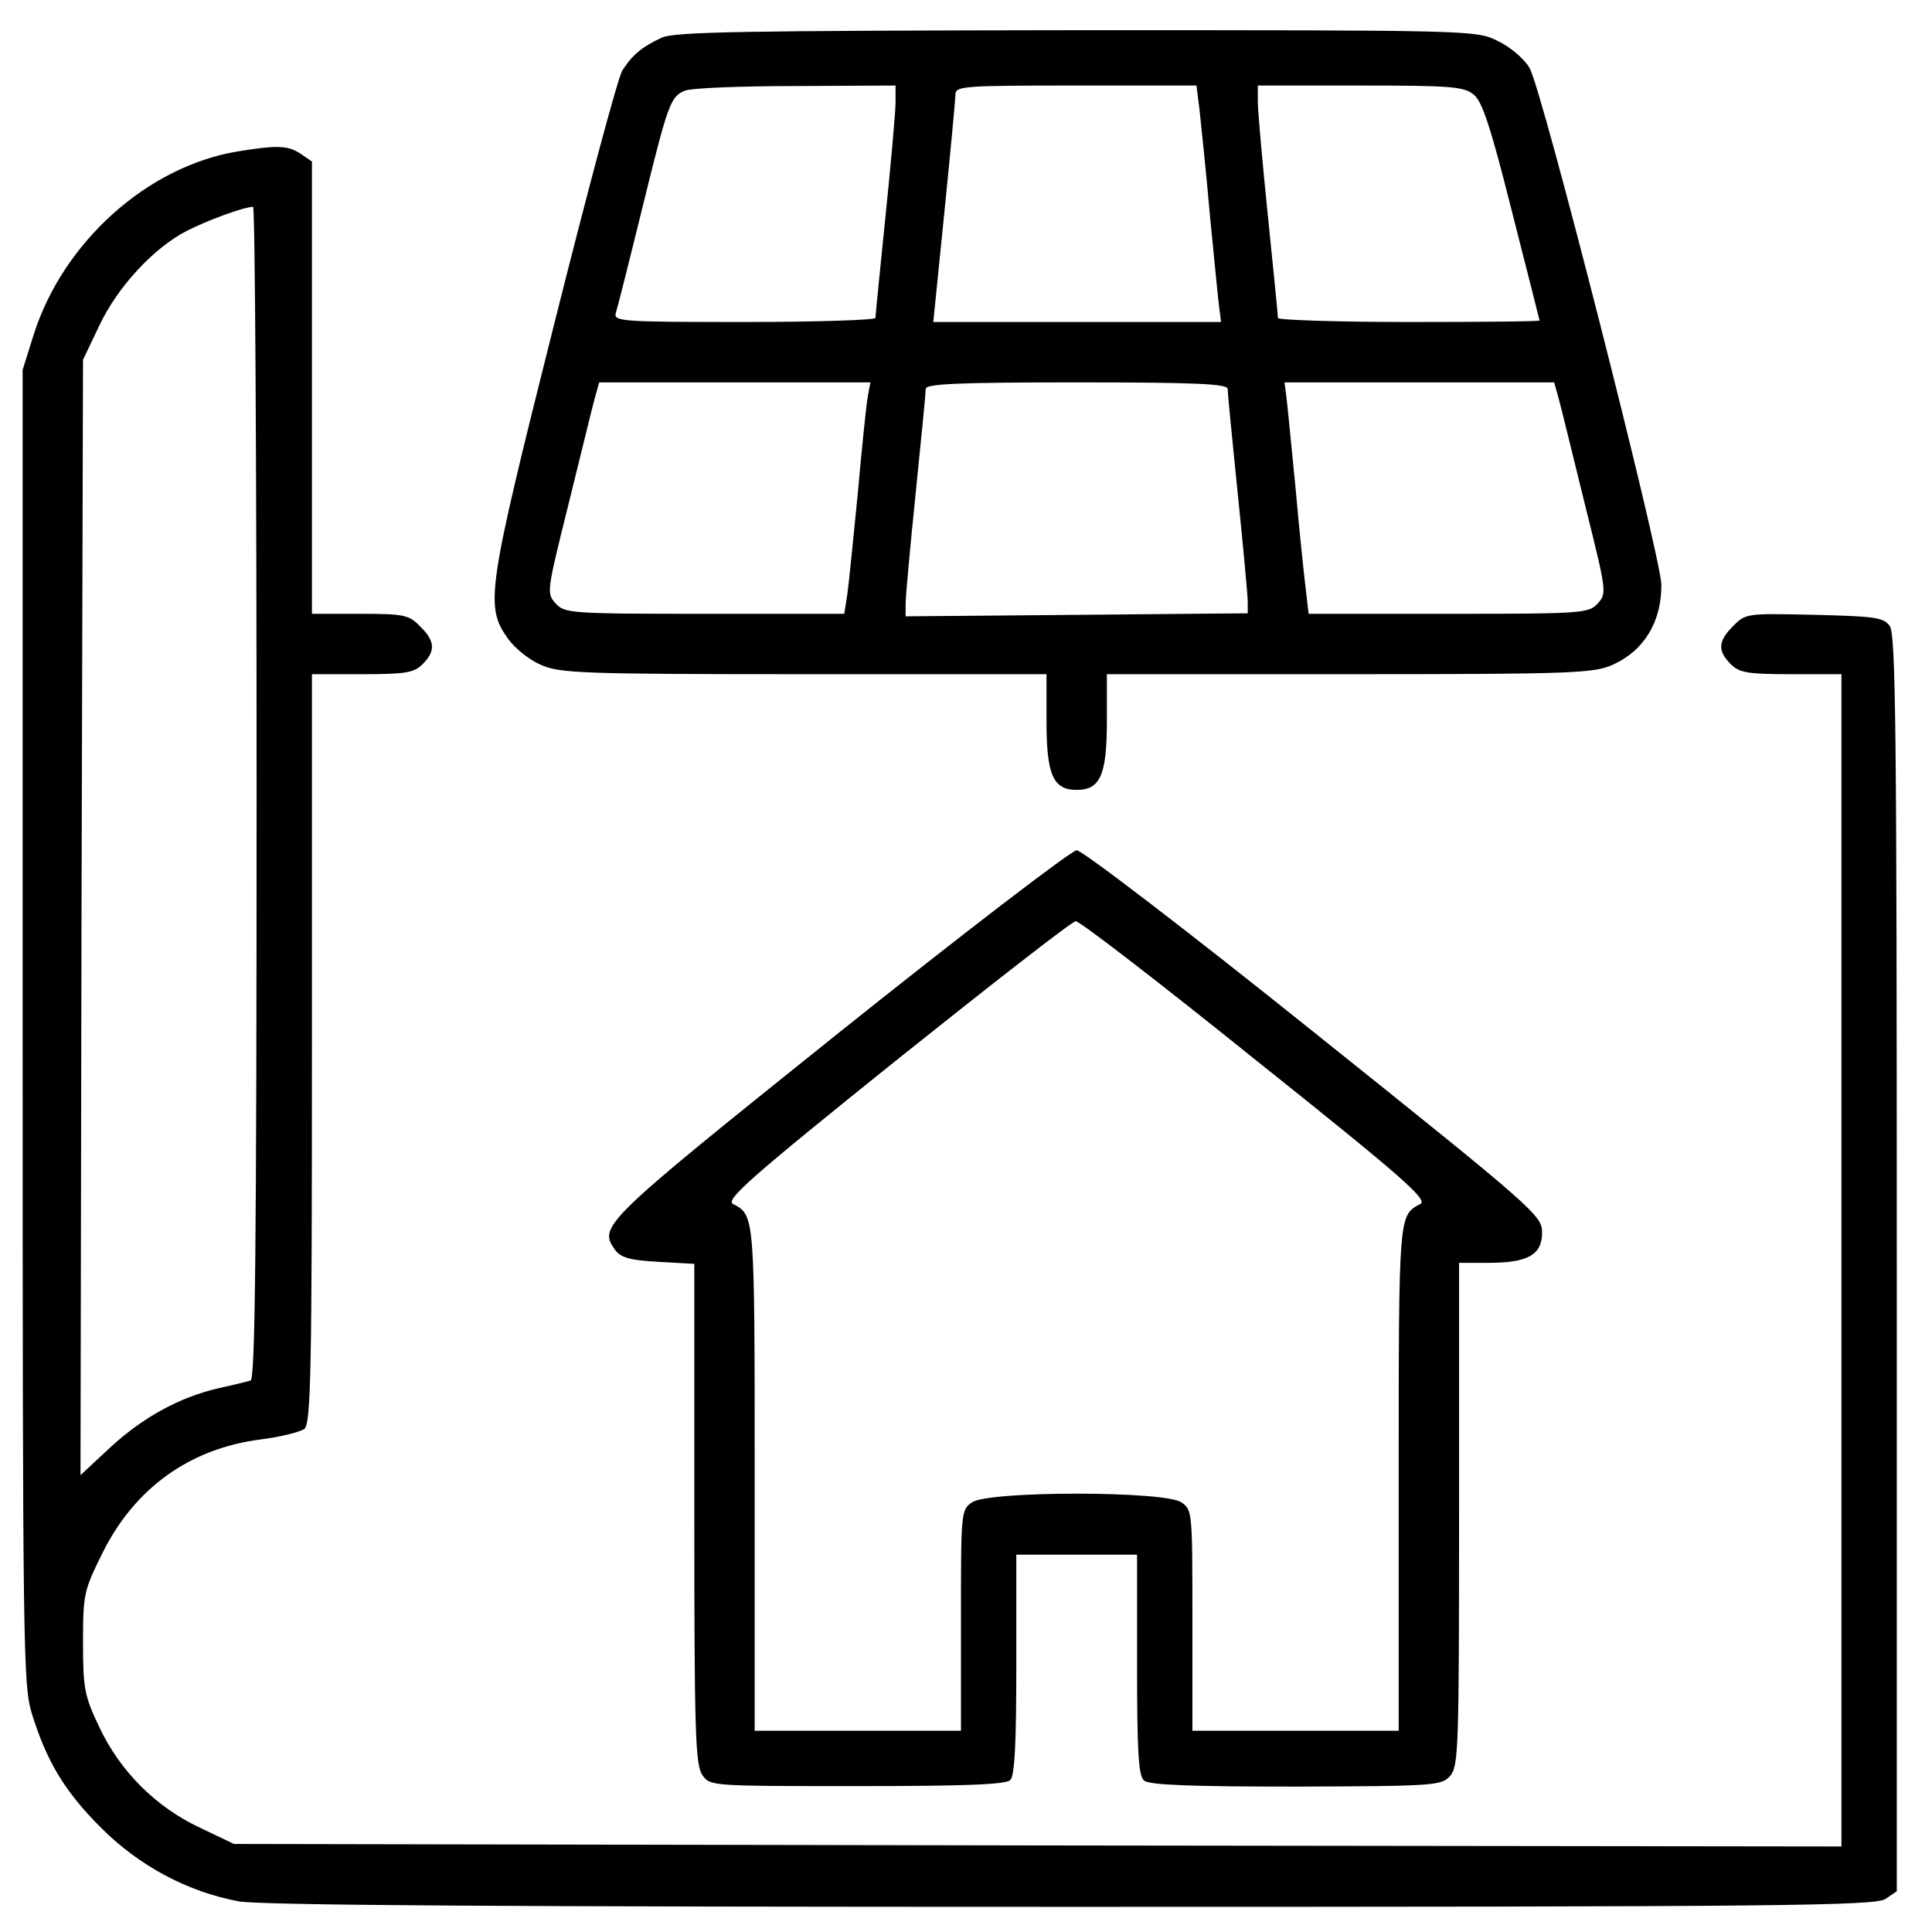
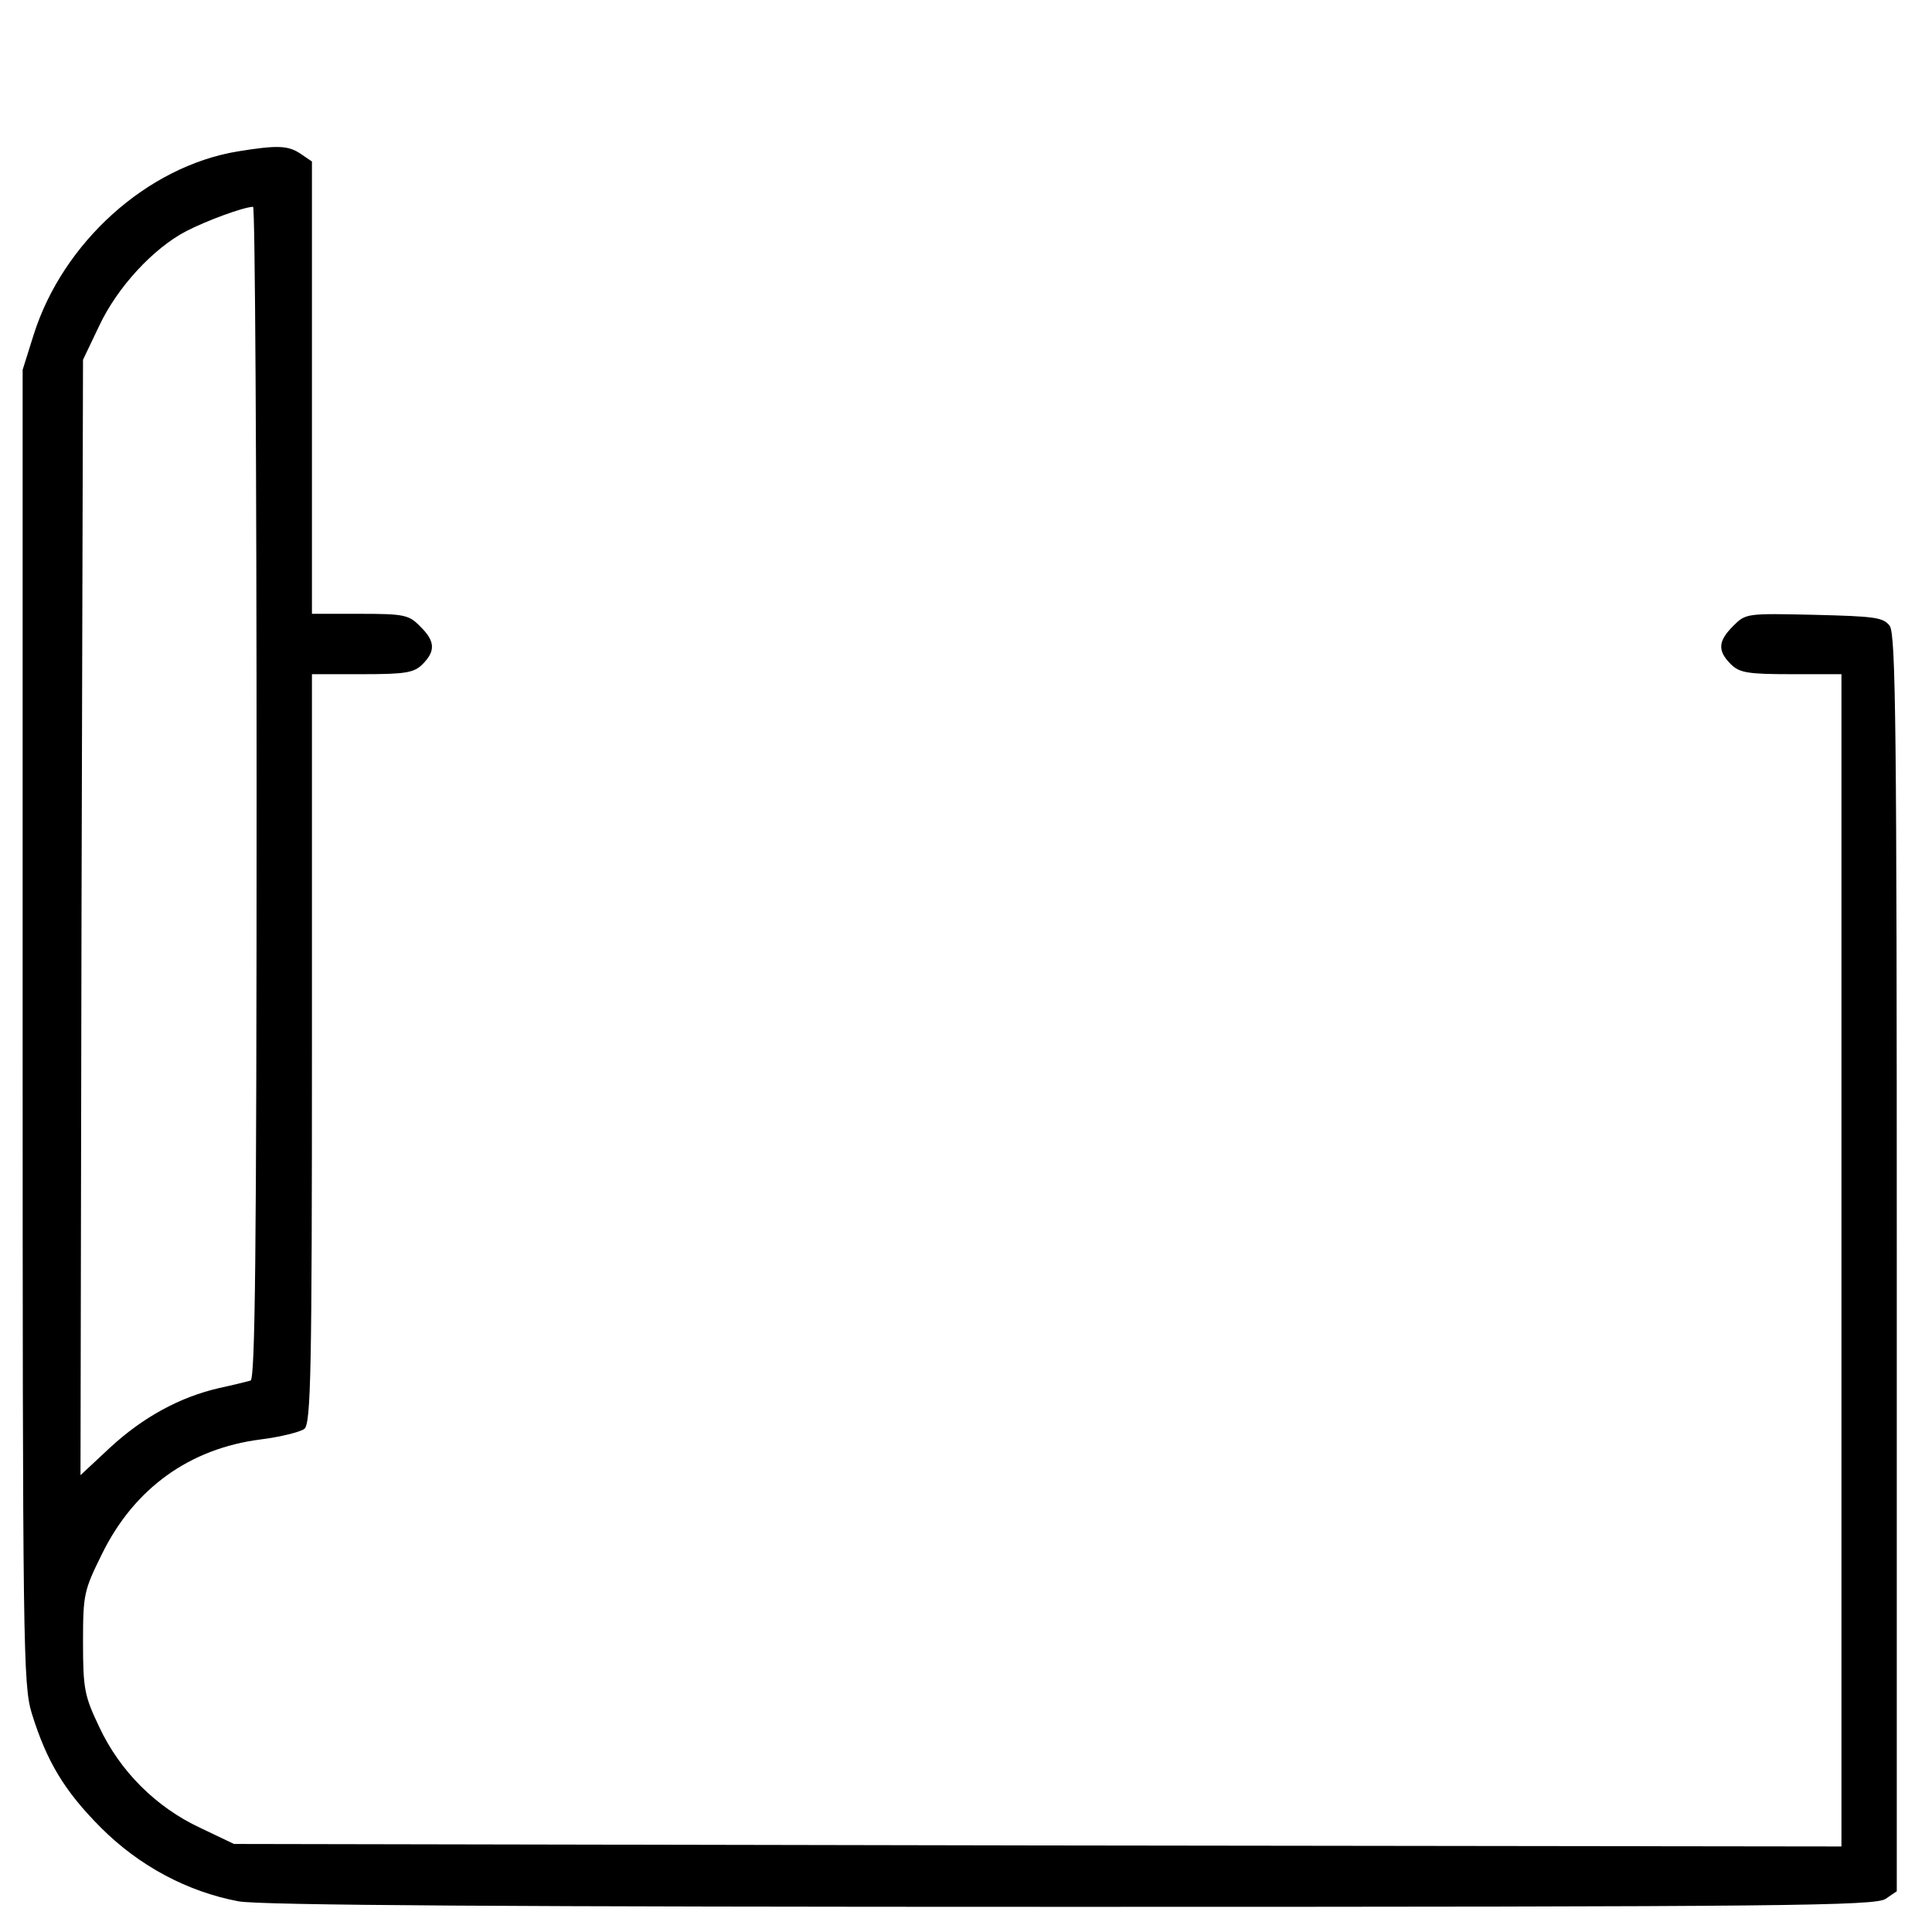
<svg xmlns="http://www.w3.org/2000/svg" version="1.0" width="384pt" height="384pt" viewBox="0 0 384 384" preserveAspectRatio="xMidYMid meet">
  <g transform="translate(0,384) scale(0.1,-0.1)" fill="#000000" stroke="none">
-     <path d="M1315 3765 c-39 -18 -58 -34 -78 -65 -9 -14 -70 -243 -137 -510 -133 -529 -136 -555 -90 -620 13 -18 41 -41 64 -51 38 -17 75 -19 524 -19 l482 0 0 -93 c0 -107 13 -137 60 -137 47 0 60 30 60 137 l0 93 483 0 c448 0 485 2 523 19 62 28 97 86 96 160 -2 59 -238 988 -262 1026 -11 19 -40 43 -64 54 -42 21 -53 21 -837 21 -661 -1 -799 -3 -824 -15z m465 -128 c0 -18 -9 -120 -20 -227 -11 -107 -20 -198 -20 -202 0 -4 -117 -8 -261 -8 -243 0 -260 1 -255 18 3 9 26 100 51 202 53 215 57 228 87 240 13 5 112 9 221 9 l197 1 0 -33z m604 -14 c3 -27 13 -122 21 -213 9 -91 17 -175 19 -187 l3 -23 -286 0 -286 0 22 218 c12 119 22 225 22 235 1 16 19 17 240 17 l239 0 6 -47z m545 29 c17 -13 34 -65 76 -232 30 -118 55 -216 55 -217 0 -2 -117 -3 -260 -3 -143 0 -260 4 -260 8 0 5 -9 96 -20 203 -11 107 -20 209 -20 227 l0 32 204 0 c179 0 206 -2 225 -18z m-1204 -599 c-3 -16 -12 -102 -20 -193 -9 -91 -18 -182 -21 -202 l-6 -38 -277 0 c-268 0 -279 1 -297 21 -18 20 -17 24 26 197 24 97 47 192 52 210 l9 32 269 0 270 0 -5 -27z m715 14 c0 -7 9 -100 20 -207 11 -107 20 -204 20 -217 l0 -22 -340 -3 -340 -3 0 25 c0 14 9 113 20 220 11 107 20 200 20 207 0 10 61 13 300 13 239 0 300 -3 300 -13z m658 -19 c5 -18 28 -113 52 -210 43 -173 44 -177 26 -197 -18 -20 -29 -21 -297 -21 l-278 0 -5 43 c-3 23 -13 116 -21 207 -9 91 -17 175 -19 188 l-3 22 268 0 268 0 9 -32z" />
    <path d="M472 3539 c-180 -30 -347 -181 -405 -364 l-22 -70 0 -1305 c0 -1238 1 -1308 18 -1365 30 -97 66 -156 138 -228 76 -76 172 -127 273 -146 42 -8 545 -11 1656 -11 1428 0 1598 2 1618 16 l22 15 0 1248 c0 1060 -2 1250 -14 1267 -13 17 -29 19 -150 22 -134 3 -136 3 -161 -22 -30 -30 -32 -49 -5 -76 17 -17 33 -20 120 -20 l100 0 0 -1165 0 -1165 -1597 2 -1598 3 -67 32 c-88 41 -160 113 -201 201 -29 61 -32 75 -32 168 0 96 2 103 38 176 64 130 174 209 315 227 40 5 79 15 87 21 13 11 15 117 15 756 l0 744 100 0 c87 0 103 3 120 20 26 26 25 46 -5 75 -22 23 -32 25 -120 25 l-95 0 0 449 0 450 -22 15 c-25 17 -46 18 -126 5z m38 -1274 c0 -924 -3 -1166 -12 -1169 -7 -2 -35 -9 -63 -15 -78 -18 -151 -58 -216 -118 l-59 -55 2 1108 3 1109 32 67 c36 77 108 155 174 189 39 20 111 47 132 48 4 1 7 -523 7 -1164z" />
-     <path d="M1668 1788 c-475 -381 -479 -385 -445 -433 12 -15 30 -20 86 -23 l71 -4 0 -497 c0 -433 2 -499 16 -519 15 -22 17 -22 308 -22 214 0 295 3 304 12 9 9 12 74 12 230 l0 218 120 0 120 0 0 -219 c0 -177 3 -221 14 -230 10 -9 95 -12 303 -12 280 1 288 2 306 22 16 20 17 60 17 520 l0 499 58 0 c79 0 107 16 107 60 0 34 -12 45 -453 398 -248 199 -461 362 -472 362 -10 0 -223 -163 -472 -362z m828 -55 c292 -233 343 -278 327 -286 -43 -23 -43 -17 -43 -544 l0 -503 -205 0 -205 0 0 219 c0 216 0 220 -22 235 -33 23 -383 23 -416 0 -22 -15 -22 -19 -22 -235 l0 -219 -205 0 -205 0 0 503 c0 526 0 521 -43 544 -16 8 35 53 325 286 189 151 349 276 356 276 7 1 168 -123 358 -276z" />
  </g>
</svg>